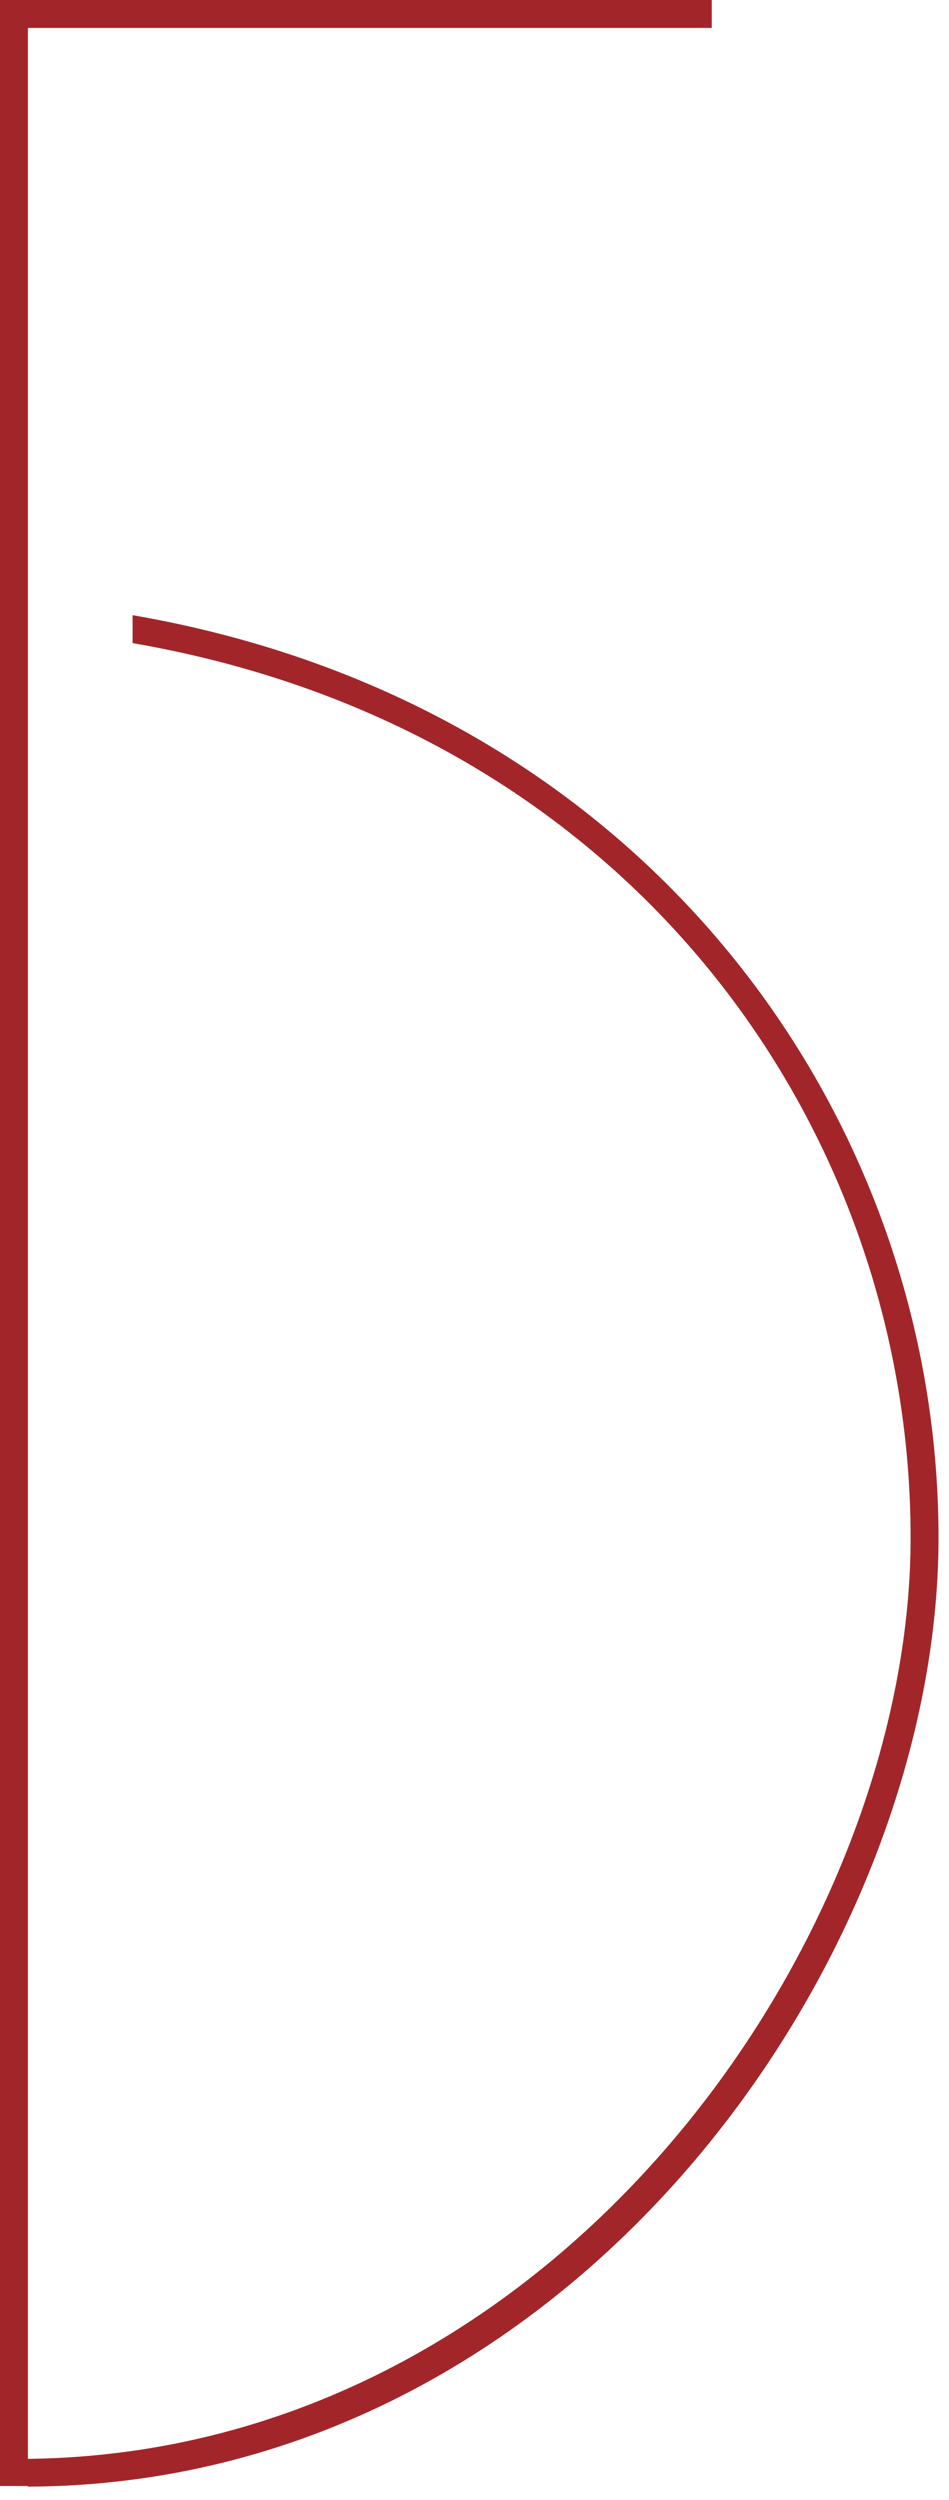
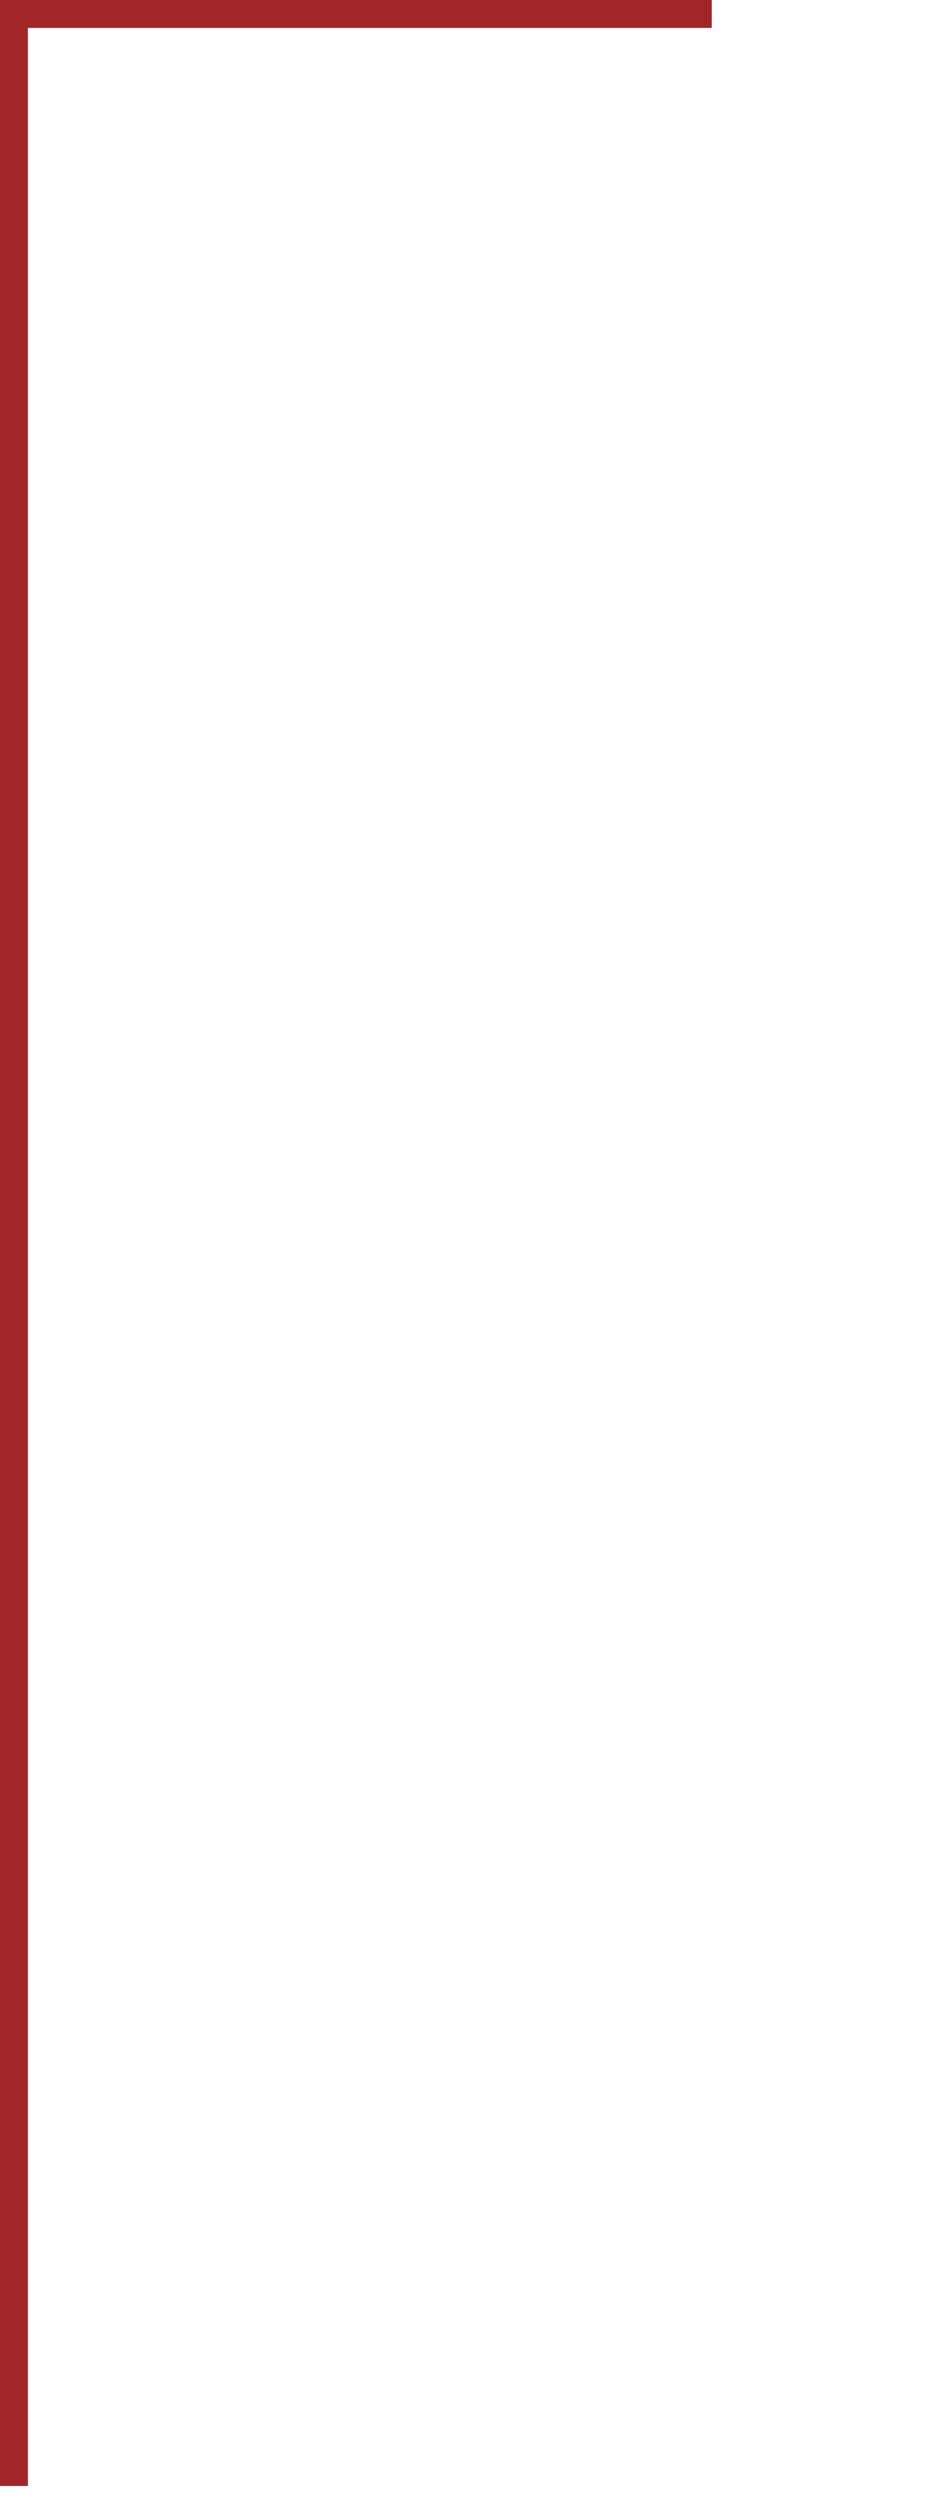
<svg xmlns="http://www.w3.org/2000/svg" width="68" height="179" viewBox="0 0 68 179" fill="none">
  <path d="M1 0V178" stroke="#A22629" stroke-width="2" />
-   <path d="M9.5 44.047C46.505 50.432 67.249 80.106 67.249 110.103C67.249 140.16 41.062 177.895 2 178.047L1.333 176.061C39.5 176.061 65.249 139.118 65.249 110.103C65.249 81.026 45.494 52.258 9.5 46.047V44.047Z" fill="#A22629" />
  <path d="M1 1H51" stroke="#A22629" stroke-width="2" />
</svg>